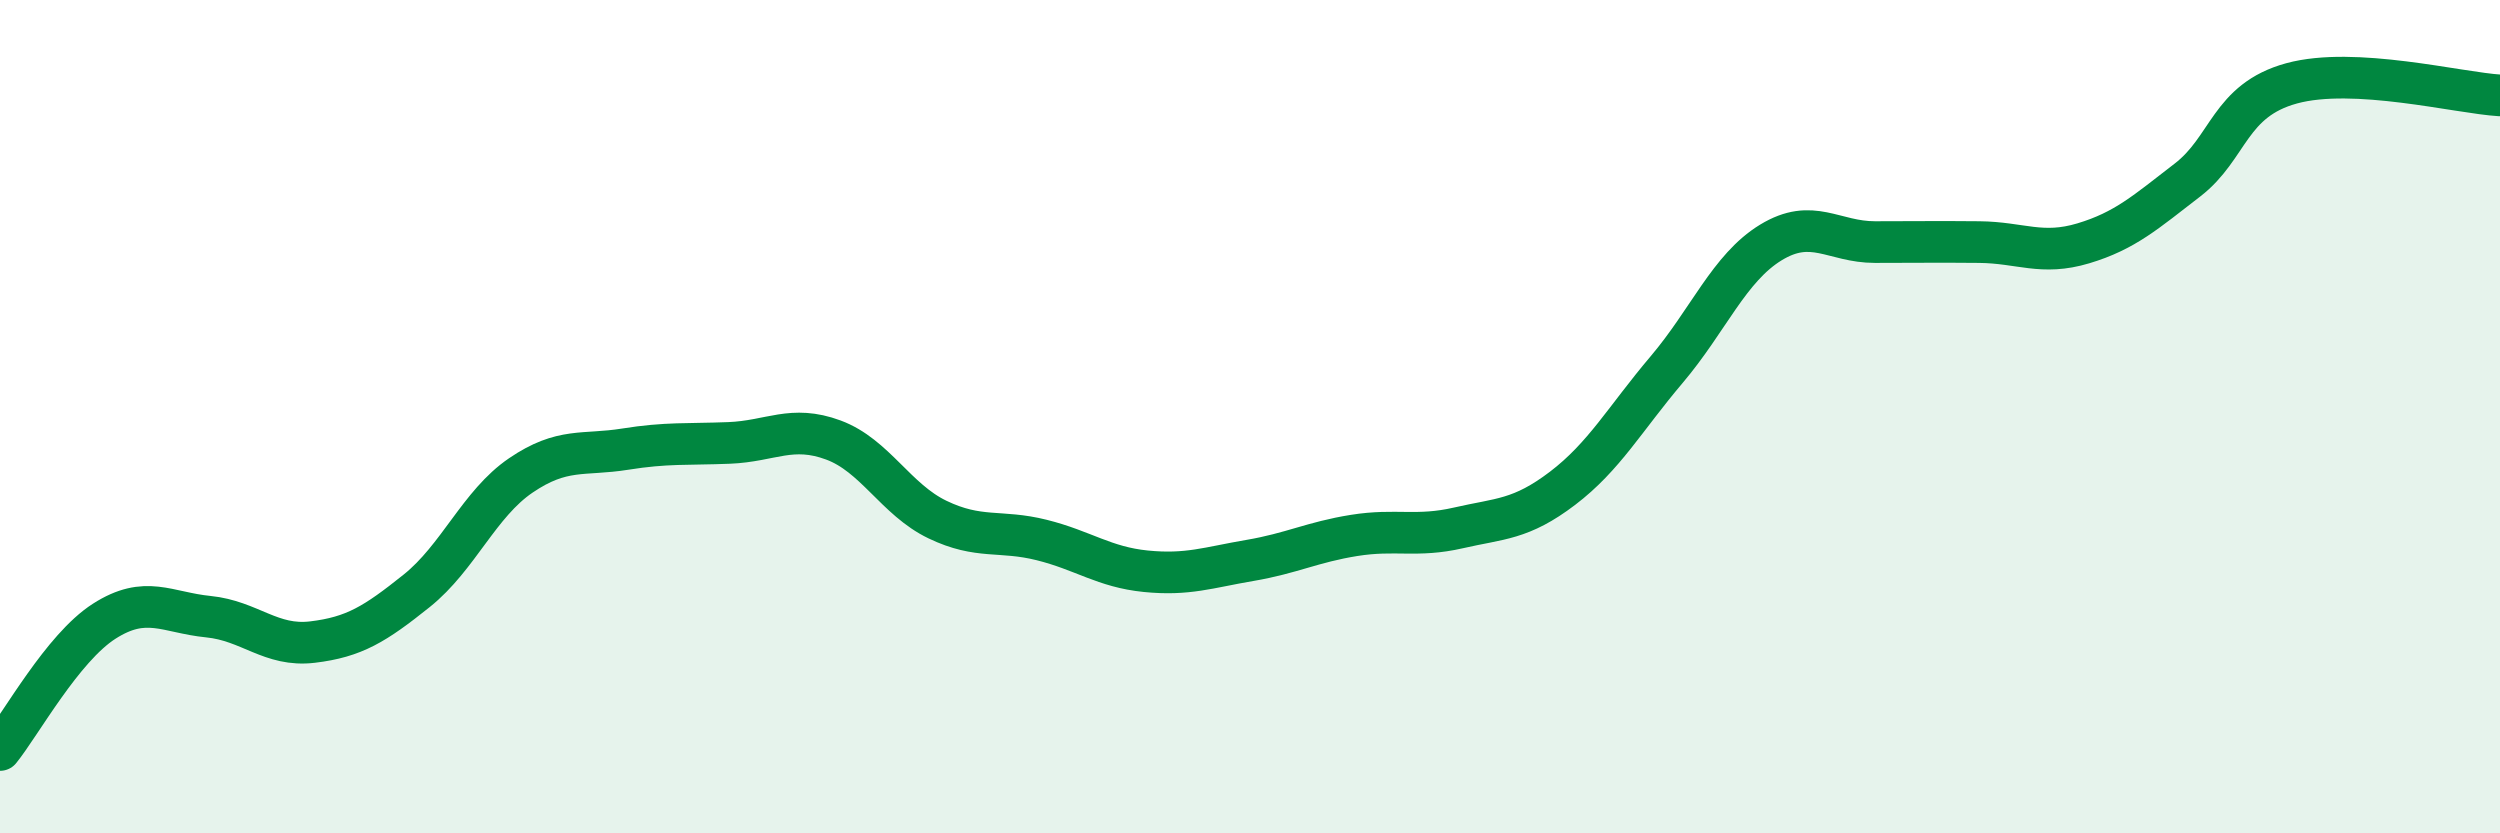
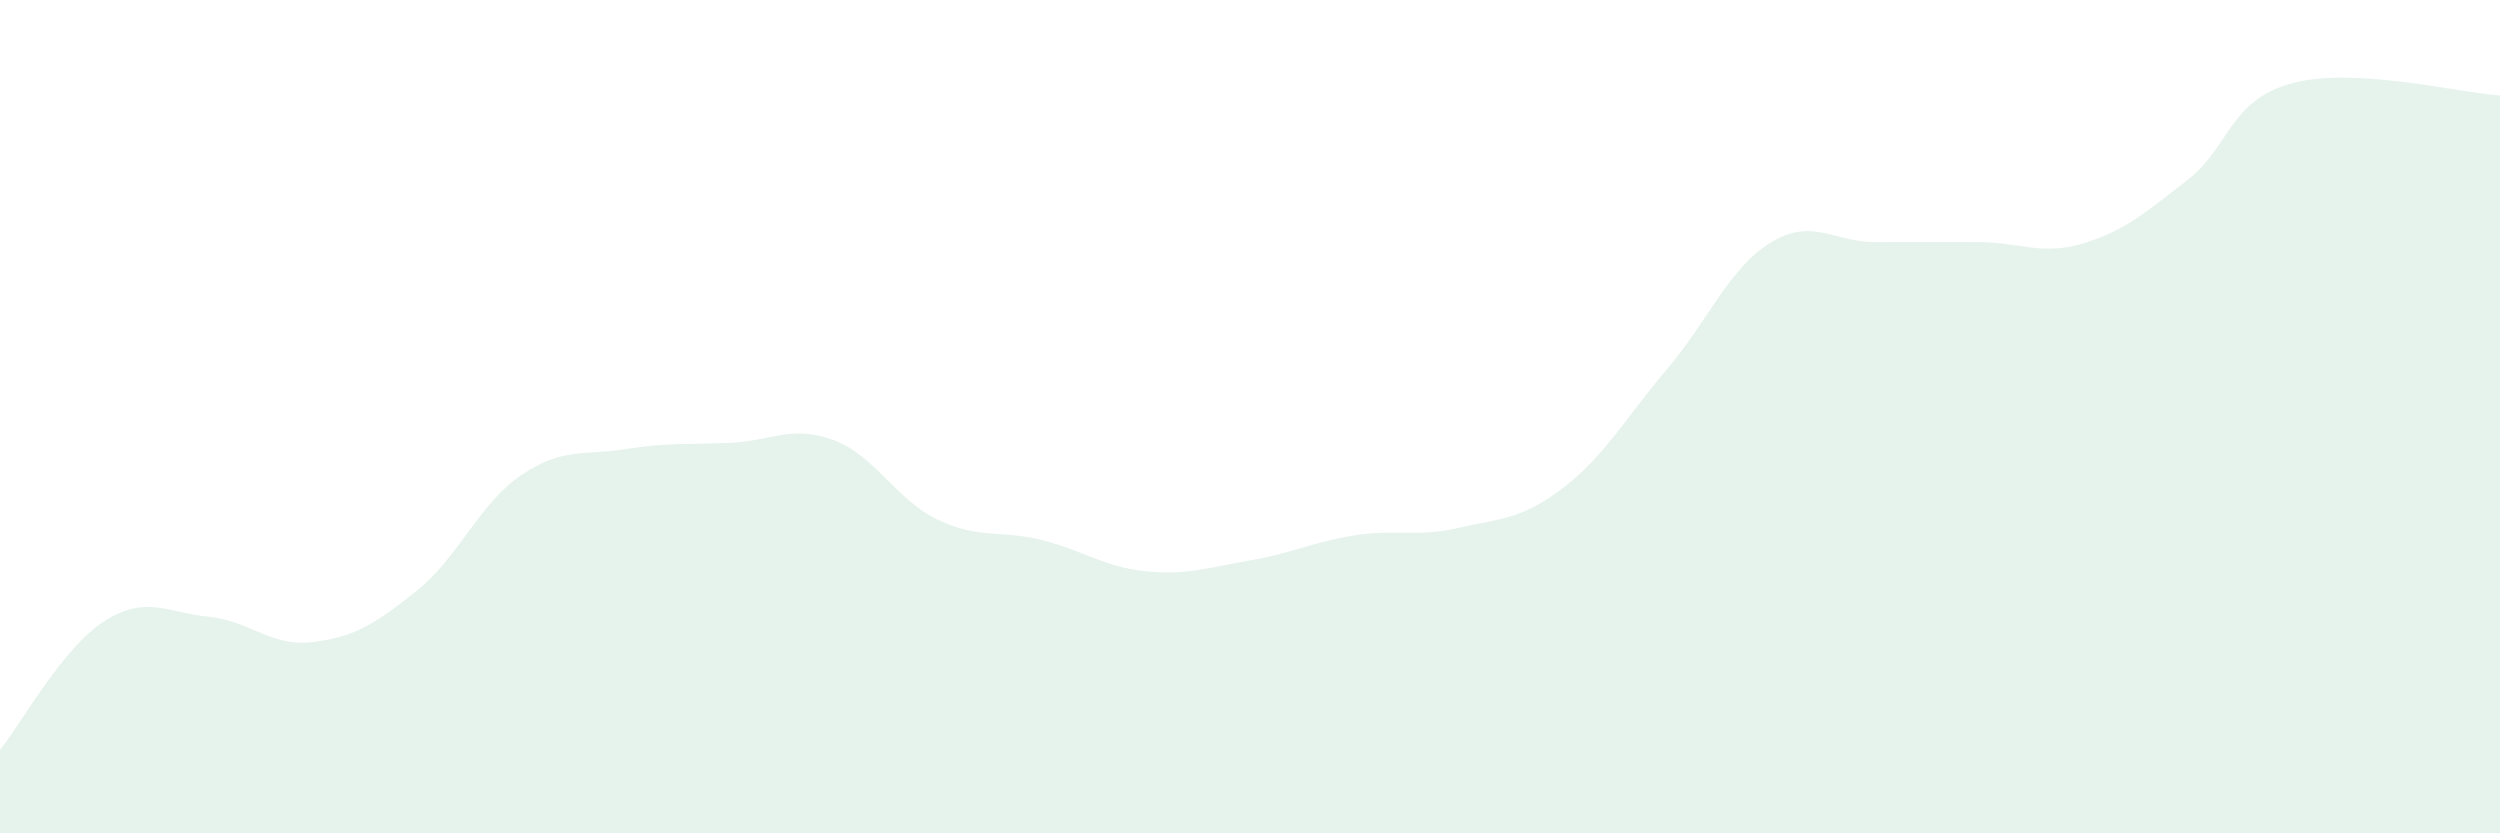
<svg xmlns="http://www.w3.org/2000/svg" width="60" height="20" viewBox="0 0 60 20">
  <path d="M 0,18 C 0.5,17.38 1.5,15.55 2.5,14.91 C 3.5,14.27 4,14.7 5,14.8 C 6,14.9 6.5,15.53 7.5,15.41 C 8.5,15.29 9,14.98 10,14.18 C 11,13.38 11.5,12.09 12.5,11.41 C 13.5,10.73 14,10.94 15,10.78 C 16,10.62 16.5,10.67 17.5,10.63 C 18.5,10.59 19,10.19 20,10.56 C 21,10.93 21.5,11.99 22.5,12.47 C 23.5,12.95 24,12.71 25,12.96 C 26,13.21 26.5,13.61 27.5,13.71 C 28.5,13.81 29,13.62 30,13.45 C 31,13.28 31.5,13.01 32.5,12.85 C 33.5,12.69 34,12.9 35,12.67 C 36,12.44 36.5,12.48 37.5,11.72 C 38.5,10.96 39,10.05 40,8.87 C 41,7.69 41.5,6.43 42.5,5.82 C 43.5,5.21 44,5.81 45,5.81 C 46,5.81 46.5,5.8 47.5,5.81 C 48.5,5.82 49,6.14 50,5.84 C 51,5.54 51.5,5.09 52.5,4.32 C 53.5,3.55 53.5,2.41 55,2 C 56.5,1.59 59,2.23 60,2.29L60 20L0 20Z" fill="#008740" opacity="0.1" stroke-linecap="round" stroke-linejoin="round" />
-   <path d="M 0,18 C 0.5,17.38 1.5,15.55 2.5,14.91 C 3.5,14.27 4,14.7 5,14.8 C 6,14.9 6.5,15.53 7.5,15.41 C 8.5,15.29 9,14.98 10,14.18 C 11,13.38 11.5,12.09 12.5,11.41 C 13.5,10.73 14,10.94 15,10.78 C 16,10.62 16.5,10.67 17.5,10.63 C 18.5,10.59 19,10.19 20,10.56 C 21,10.93 21.5,11.99 22.5,12.47 C 23.5,12.95 24,12.71 25,12.96 C 26,13.21 26.5,13.61 27.5,13.71 C 28.5,13.81 29,13.62 30,13.45 C 31,13.28 31.5,13.01 32.5,12.85 C 33.5,12.69 34,12.9 35,12.67 C 36,12.44 36.5,12.48 37.5,11.72 C 38.5,10.96 39,10.05 40,8.87 C 41,7.69 41.5,6.43 42.5,5.82 C 43.5,5.21 44,5.81 45,5.81 C 46,5.81 46.5,5.8 47.5,5.81 C 48.5,5.82 49,6.14 50,5.84 C 51,5.54 51.5,5.09 52.5,4.32 C 53.5,3.55 53.5,2.41 55,2 C 56.5,1.59 59,2.23 60,2.29" stroke="#008740" stroke-width="1" fill="none" stroke-linecap="round" stroke-linejoin="round" />
</svg>